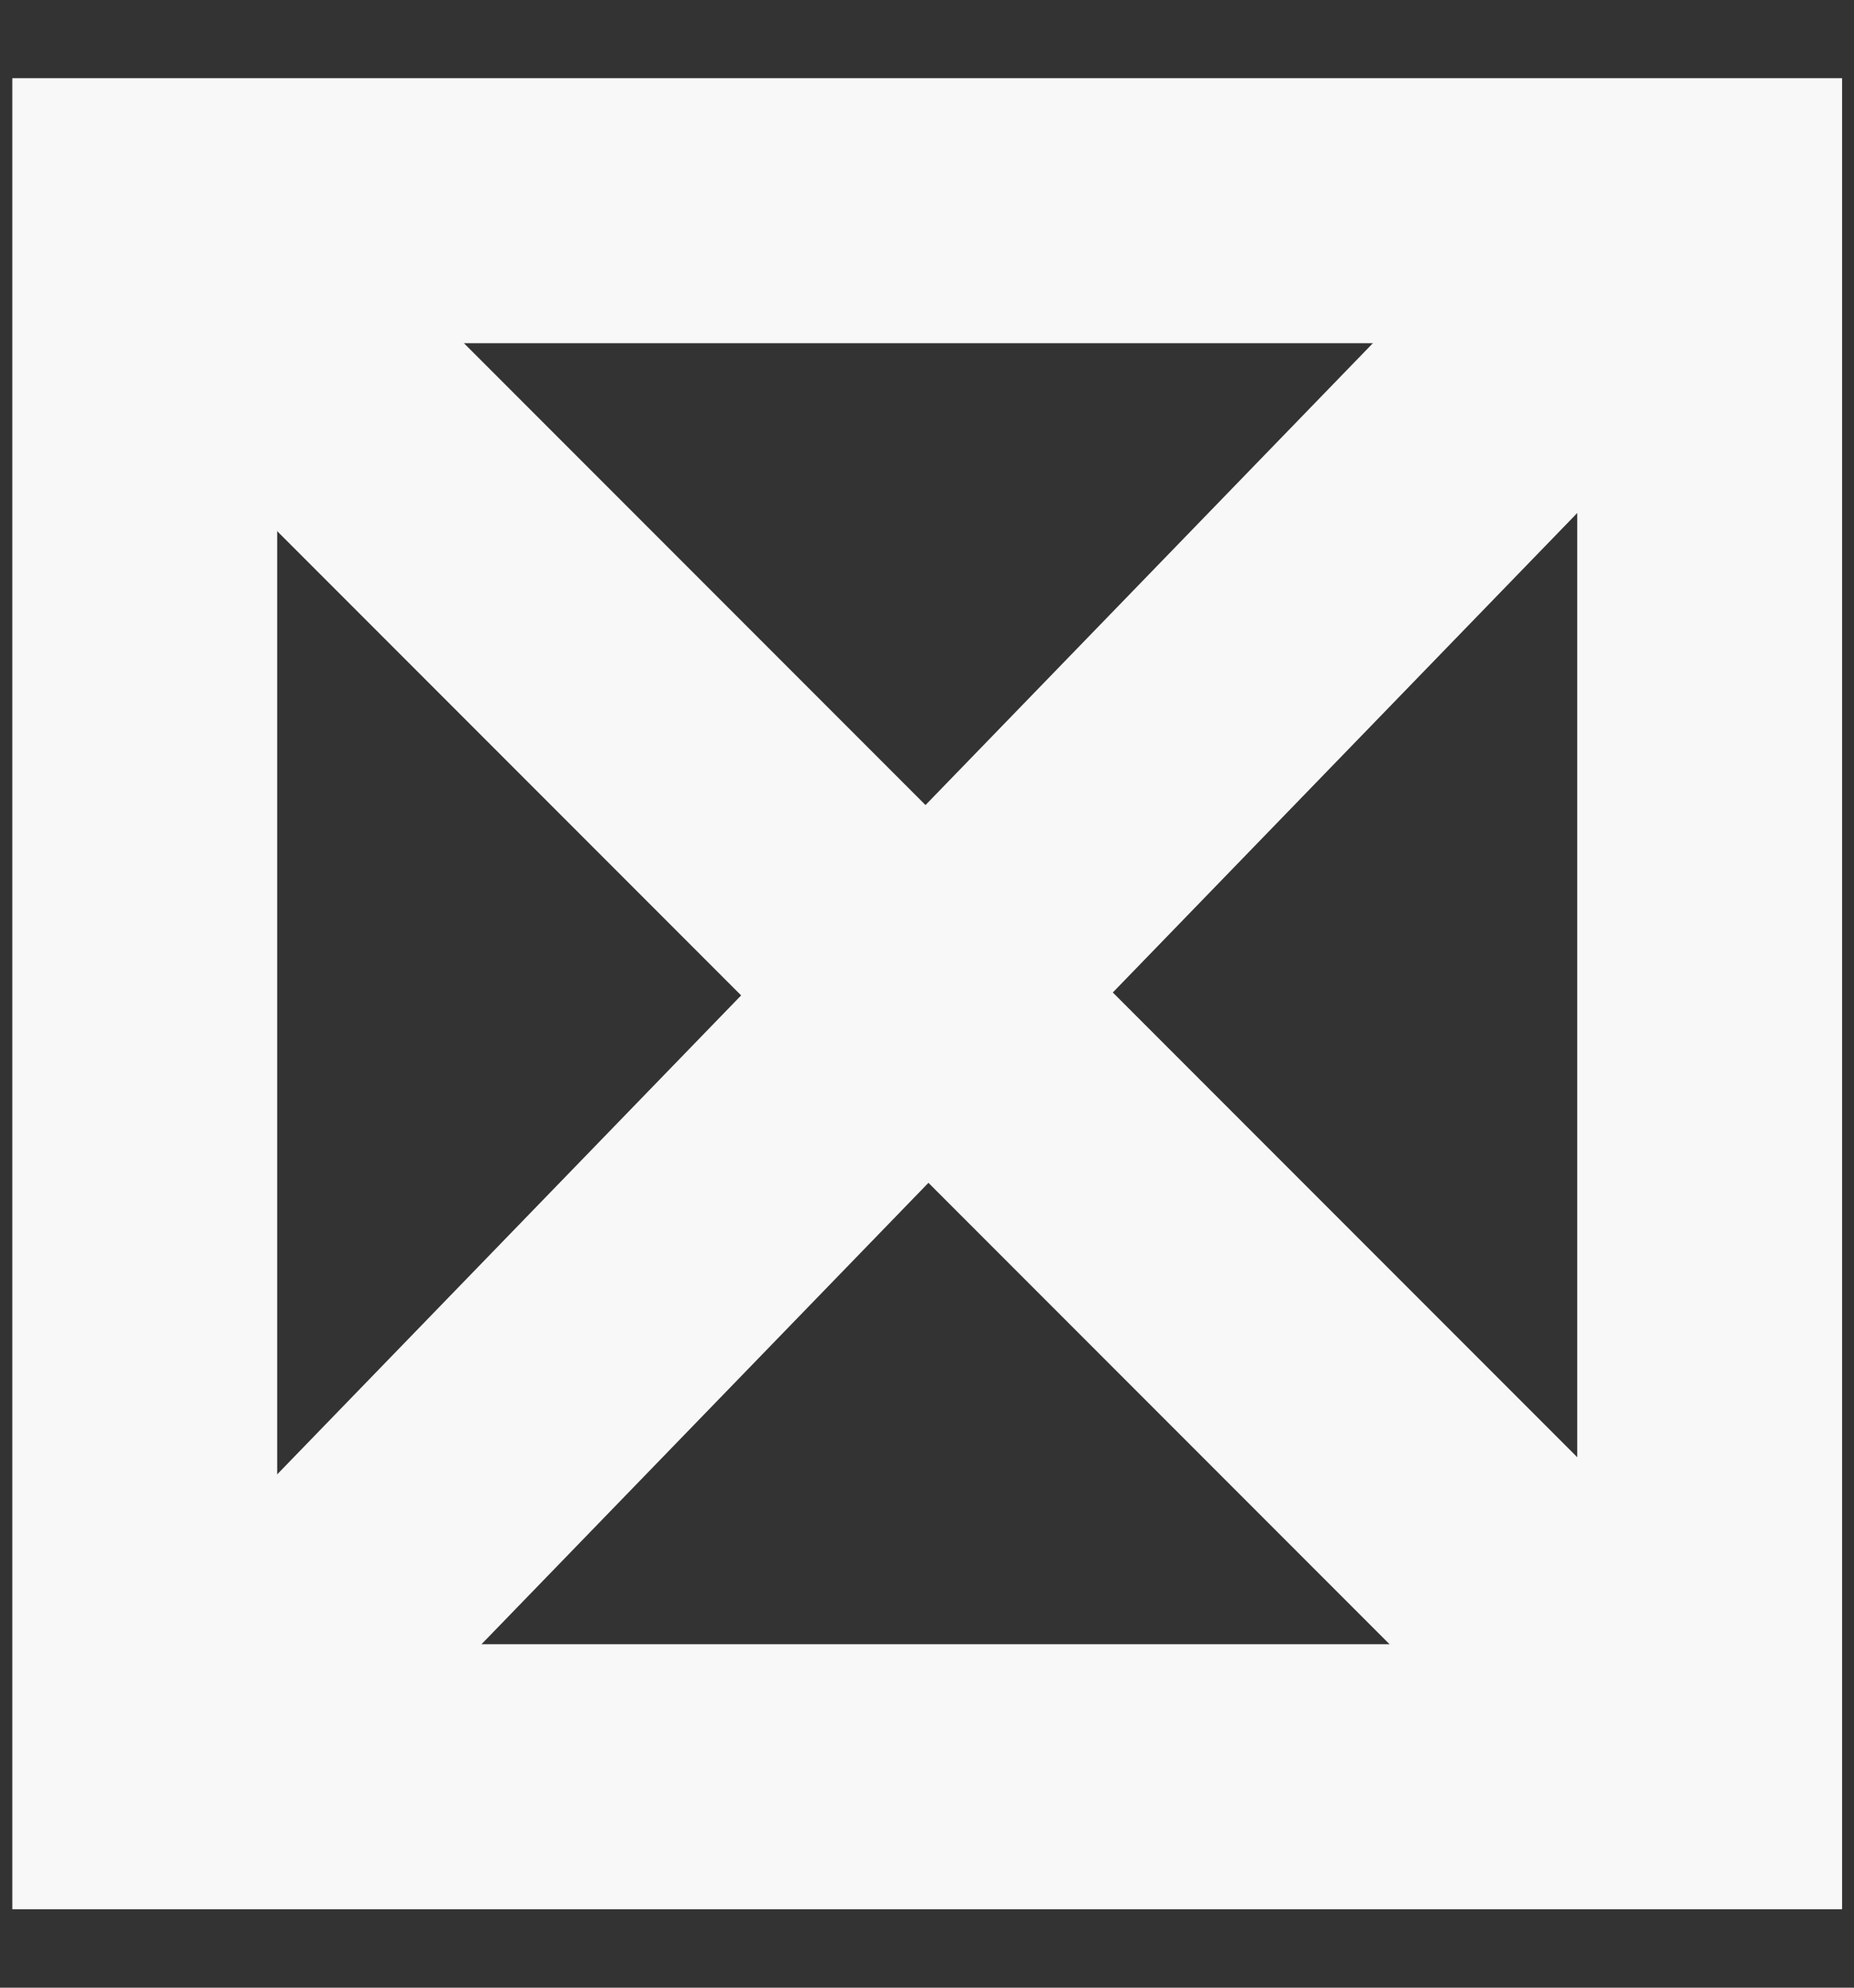
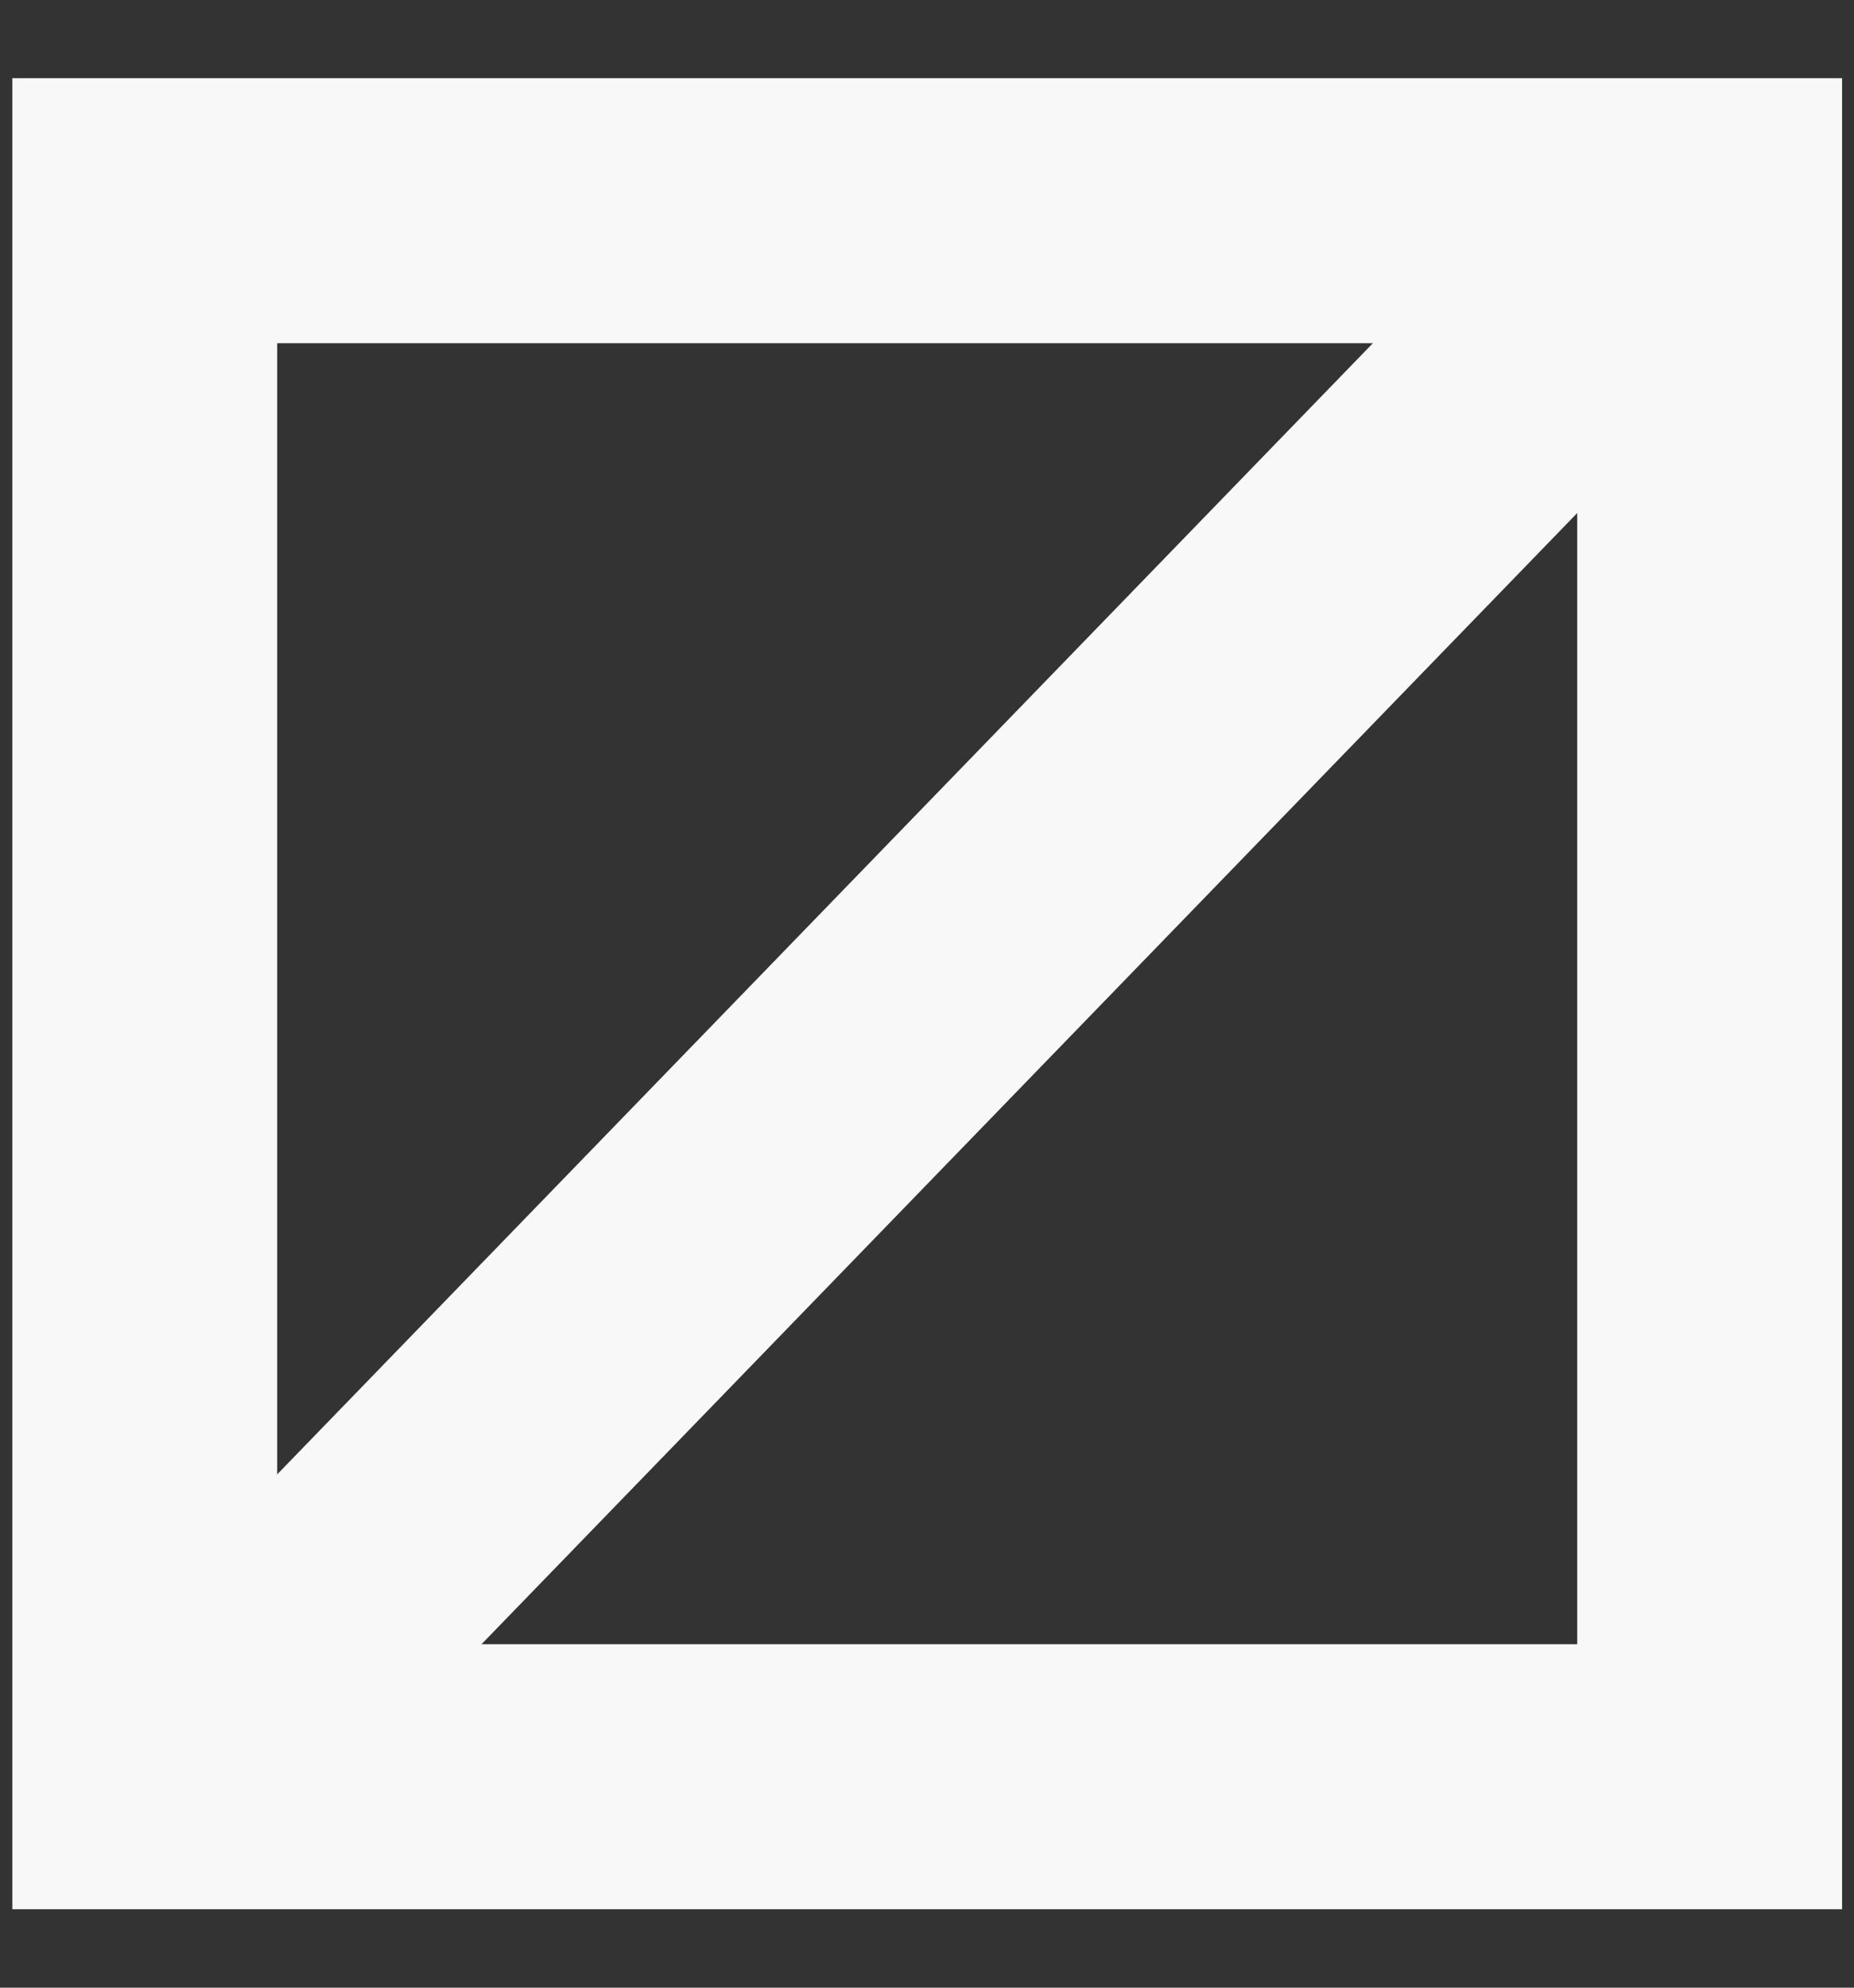
<svg xmlns="http://www.w3.org/2000/svg" width="14" height="15" viewBox="0 0 14 15" fill="none">
  <rect x="0" y="0" width="14" height="15" fill="#333333" stroke="none" />
  <path d="M1.093 1.59L1.093 13.408L12.91 13.408L12.91 1.59L1.093 1.59Z" stroke="#F8F8F8" stroke-width="2" stroke-miterlimit="10" />
-   <path d="M1.091 1.592L12.908 13.409" stroke="#F8F8F8" stroke-width="2" stroke-miterlimit="10" />
  <path d="M1.185 13.5L12.816 1.5" stroke="#F8F8F8" stroke-width="2" stroke-miterlimit="10" />
</svg>